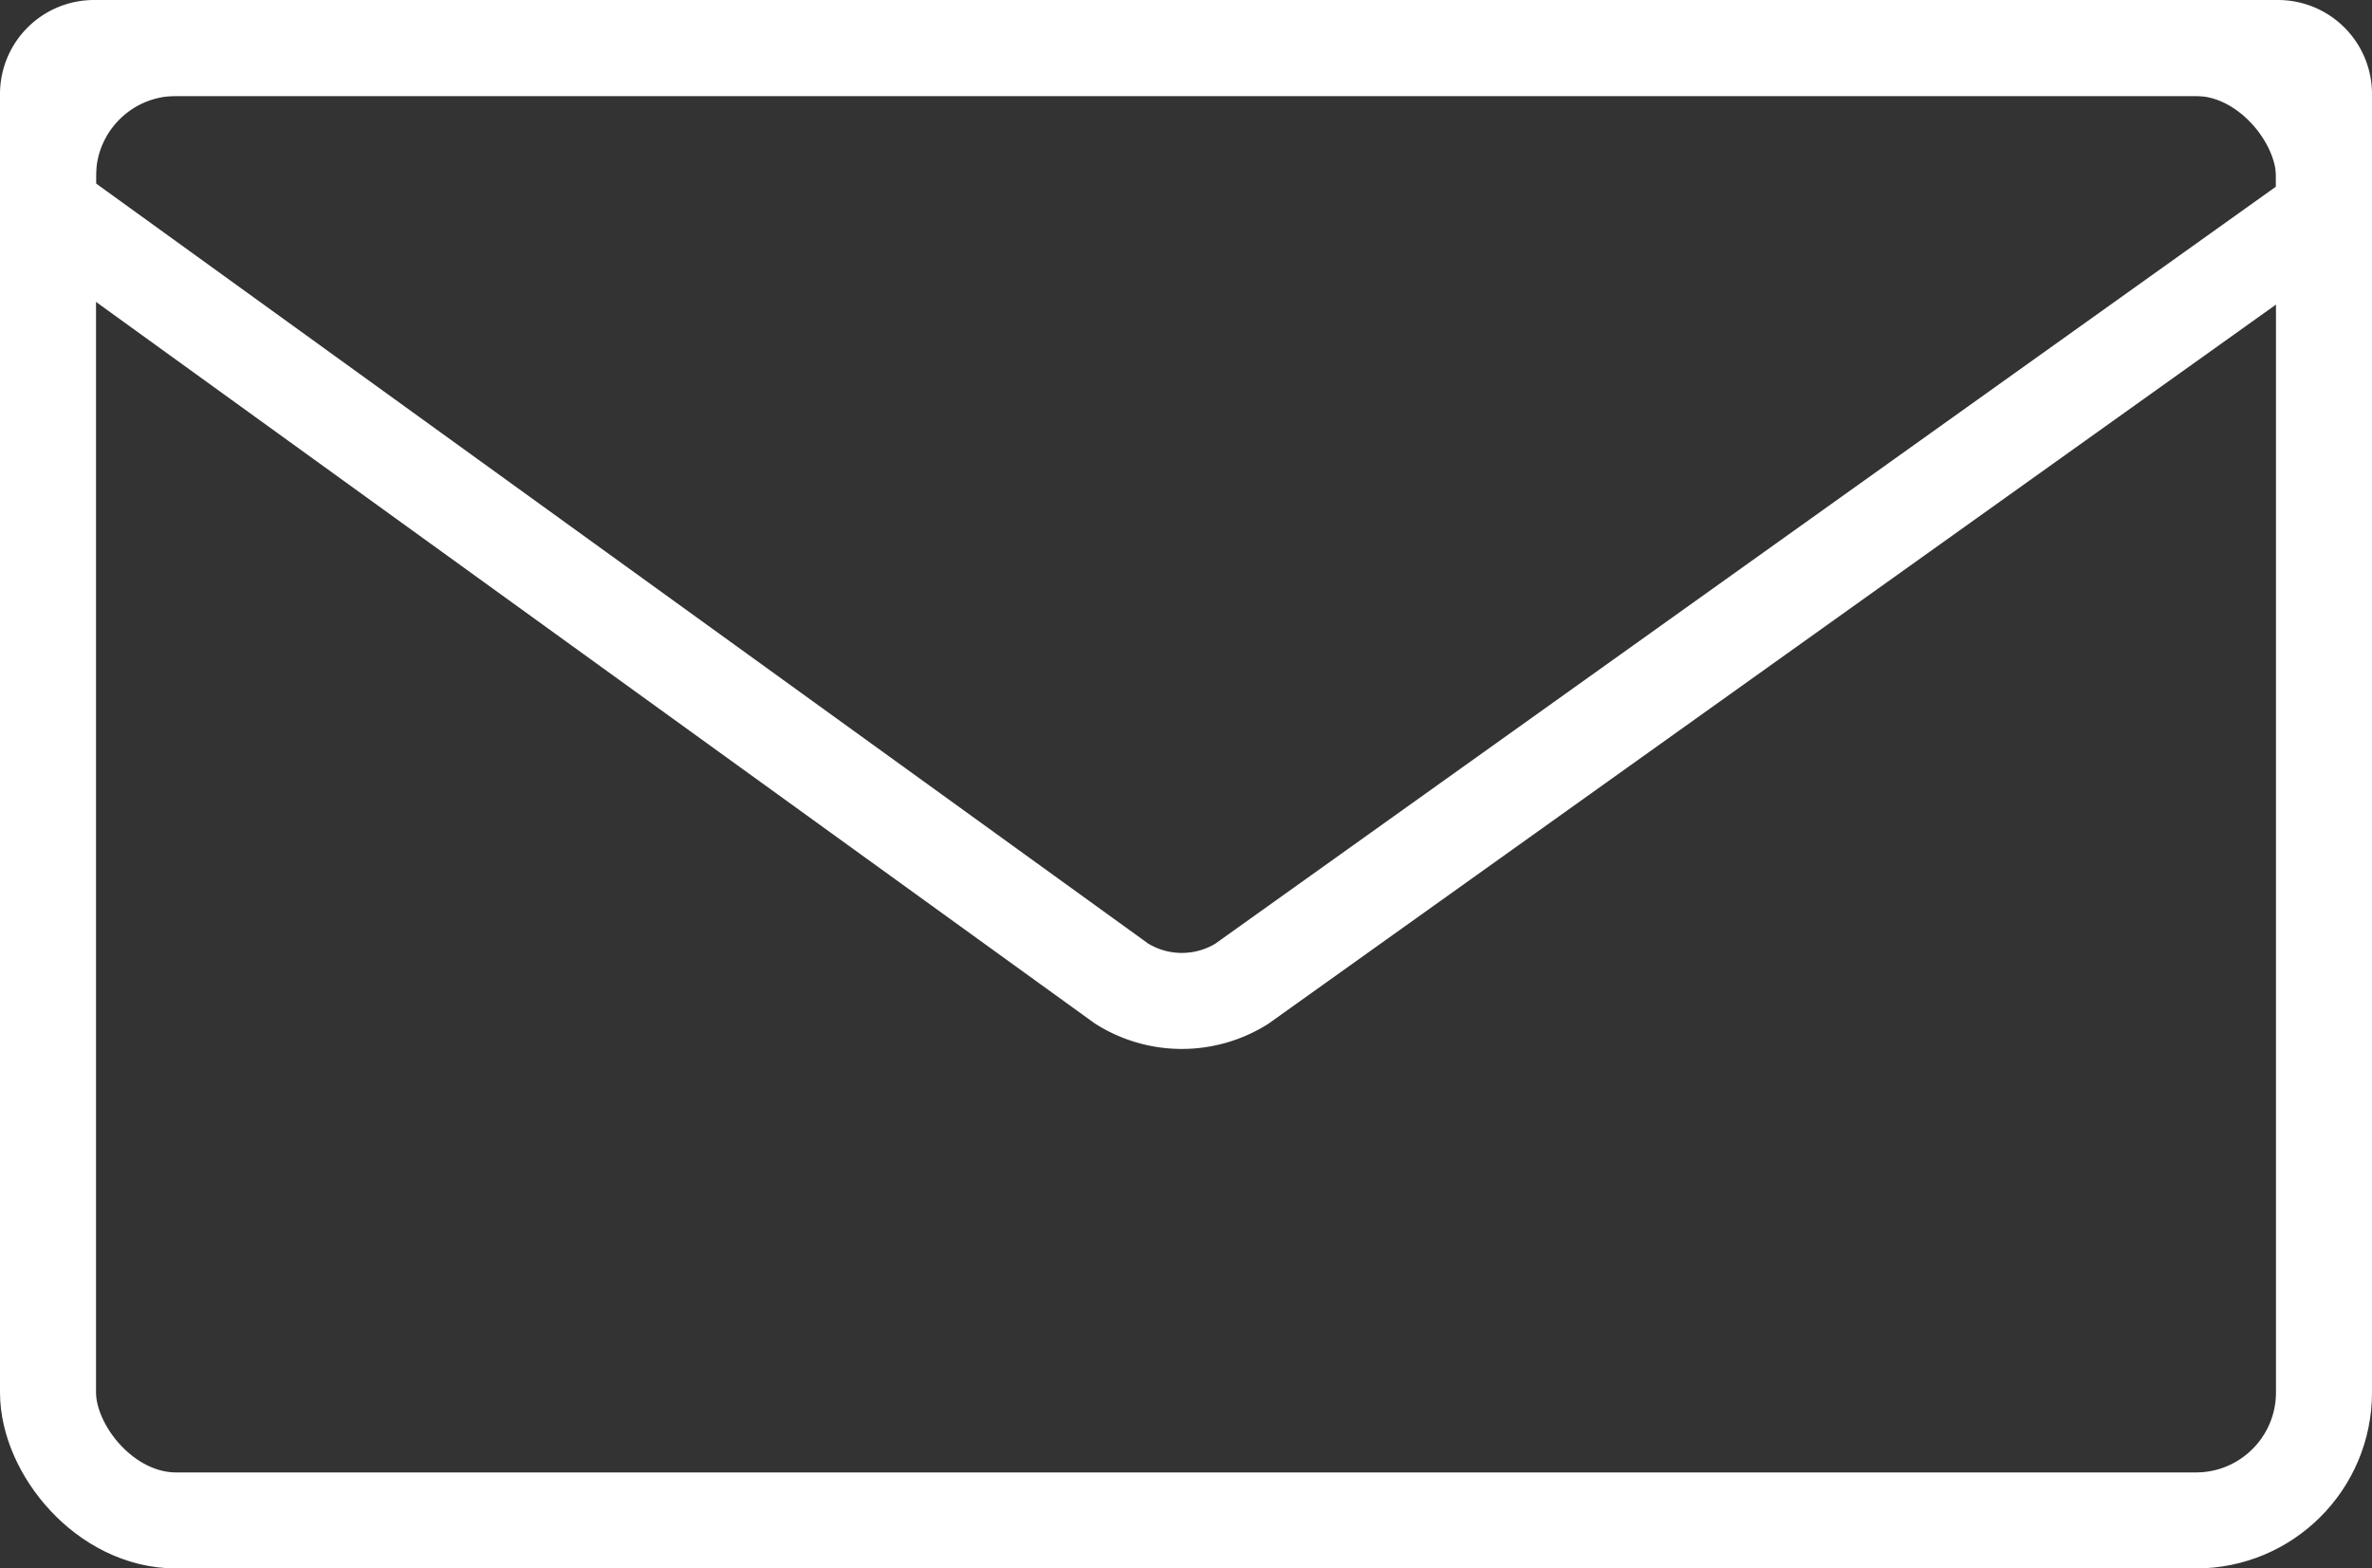
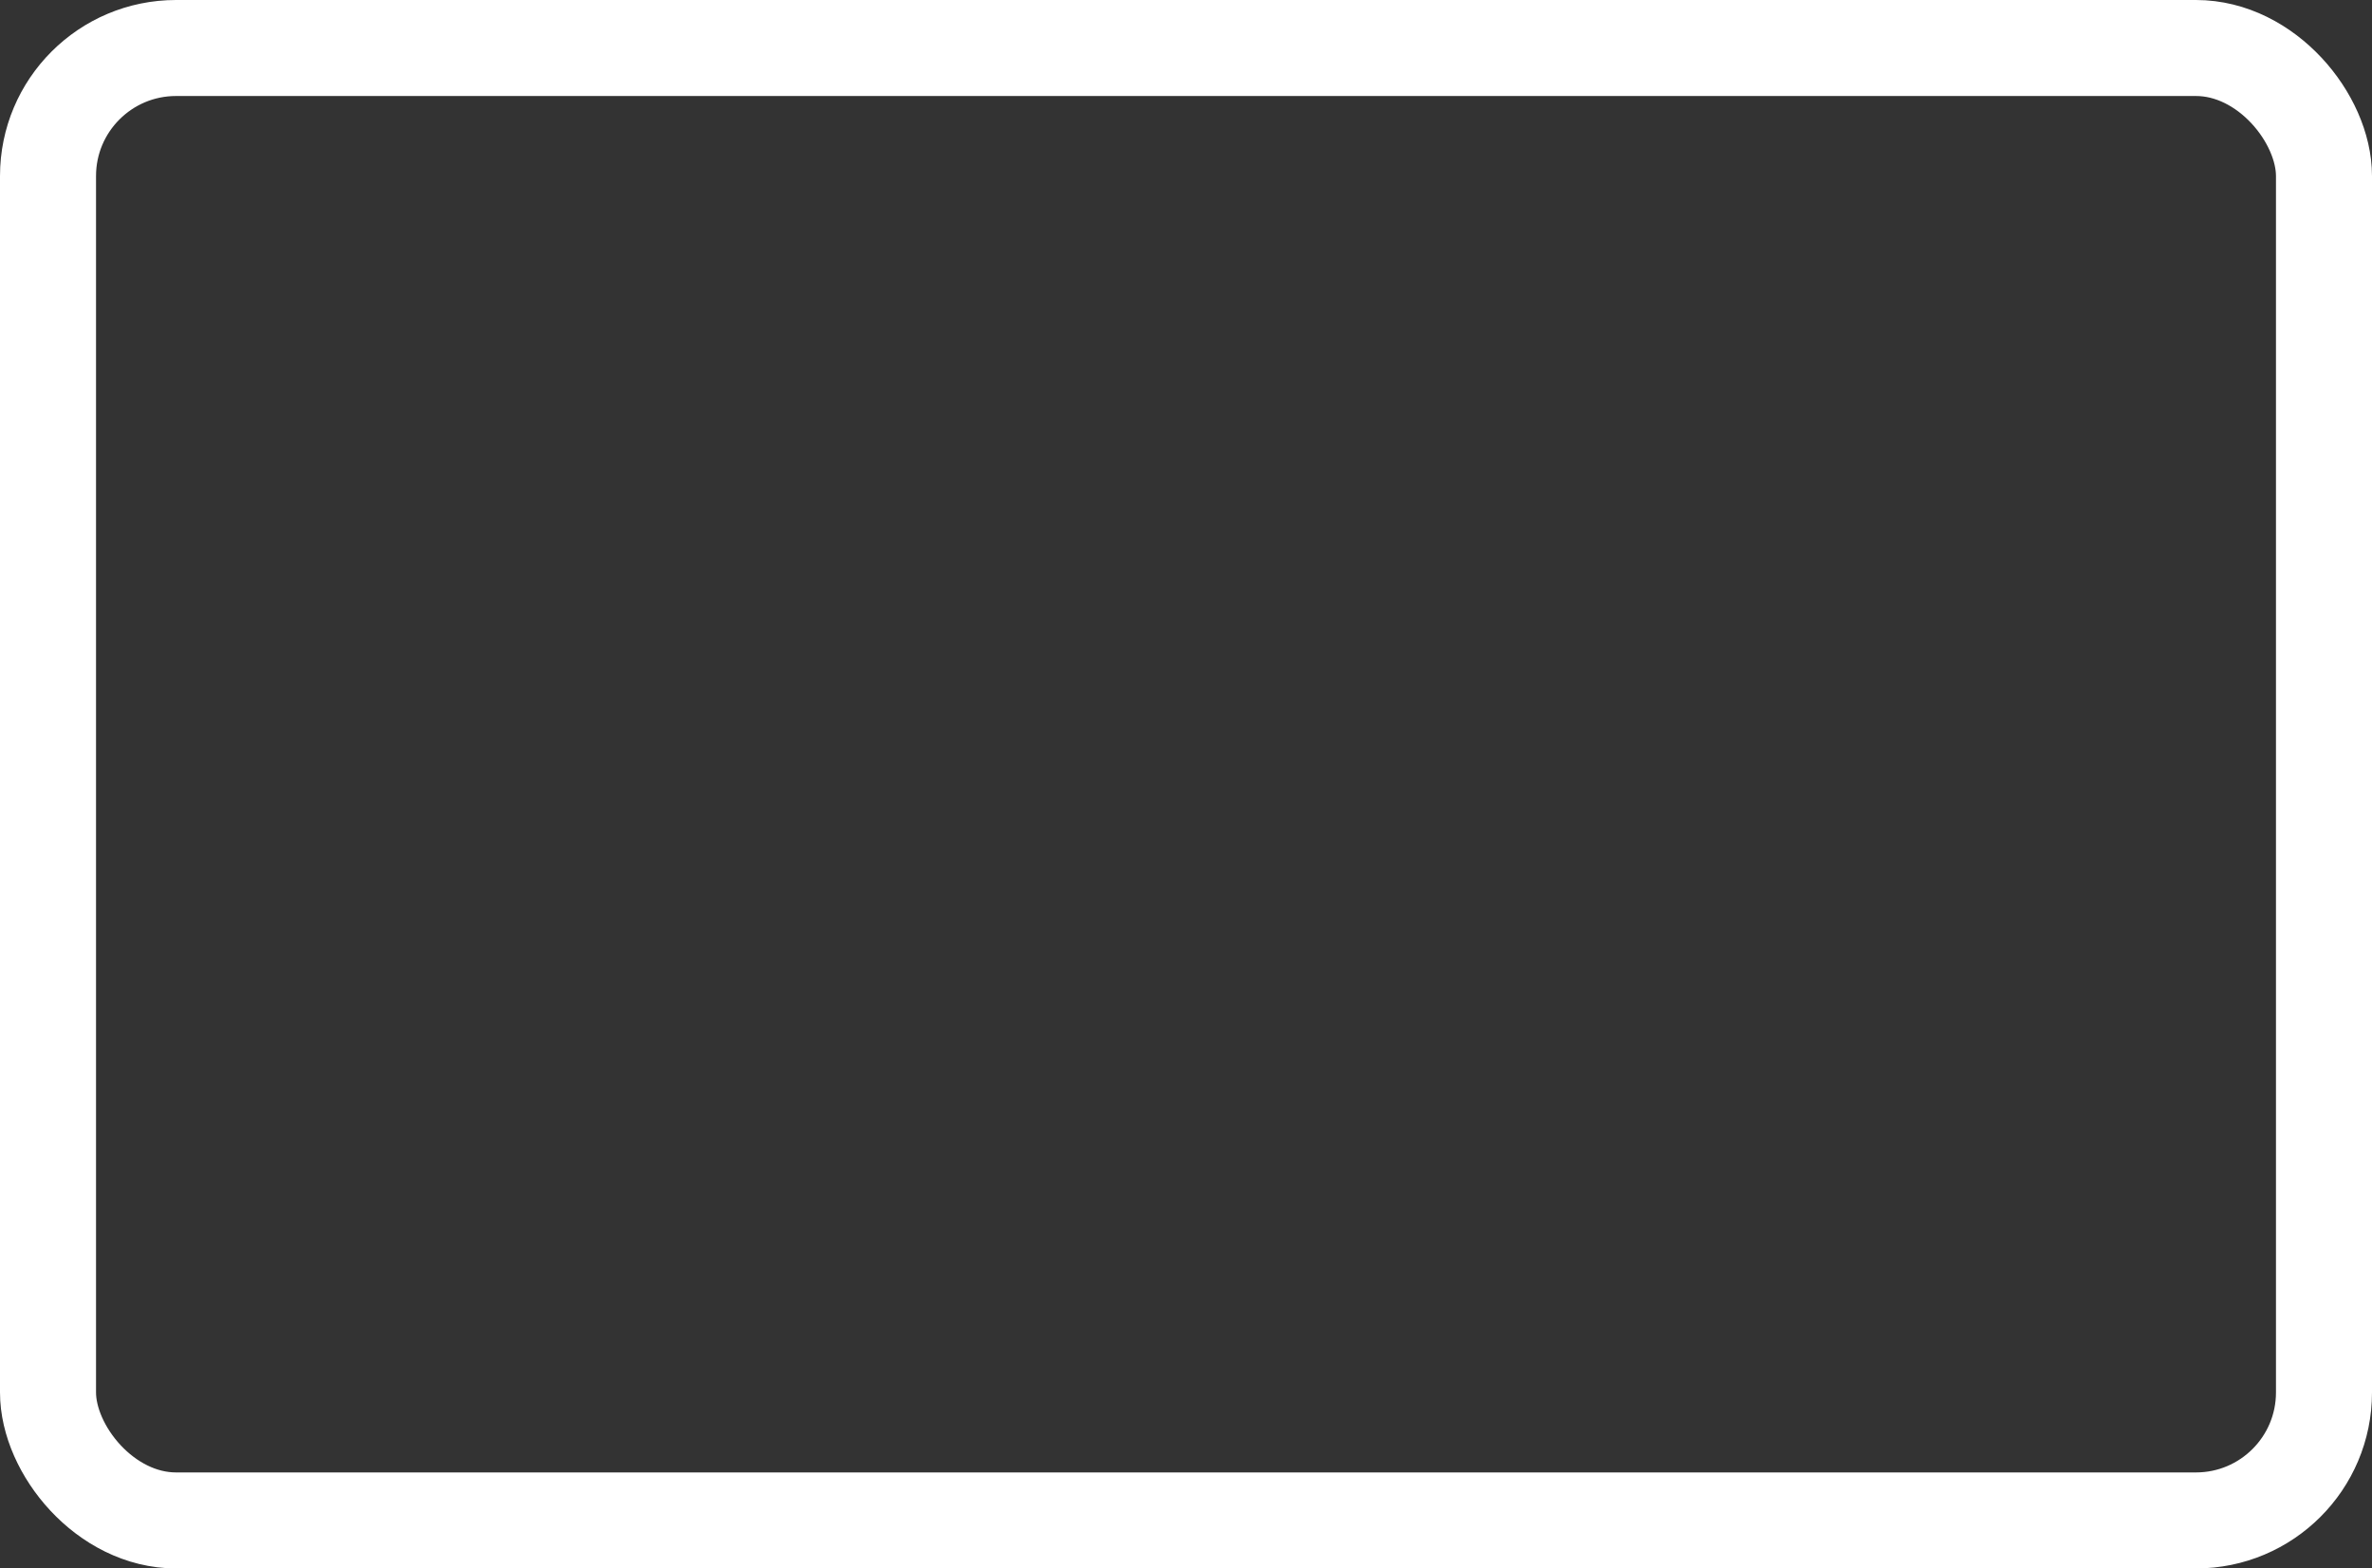
<svg xmlns="http://www.w3.org/2000/svg" width="37.051" height="24.505" viewBox="0 0 37.051 24.505">
  <rect x="0" y="0" width="37.051" height="24.505" fill="#333333" stroke="none" />
  <g id="グループ_28196" data-name="グループ 28196" transform="translate(0.75 0.75)">
    <rect id="長方形_1328" data-name="長方形 1328" width="35.551" height="23.005" rx="2" transform="translate(0 0)" fill="none" stroke="#fff" stroke-width="1.5" />
-     <path id="パス_606" data-name="パス 606" d="M.72,0H34.833a.719.719,0,0,1,.718.719V2.552L18.644,14.622a1.769,1.769,0,0,1-1.875-.005L0,2.5V.719A.719.719,0,0,1,.719,0Z" transform="translate(0 0)" fill="none" stroke="#fff" stroke-width="1.5" />
  </g>
</svg>